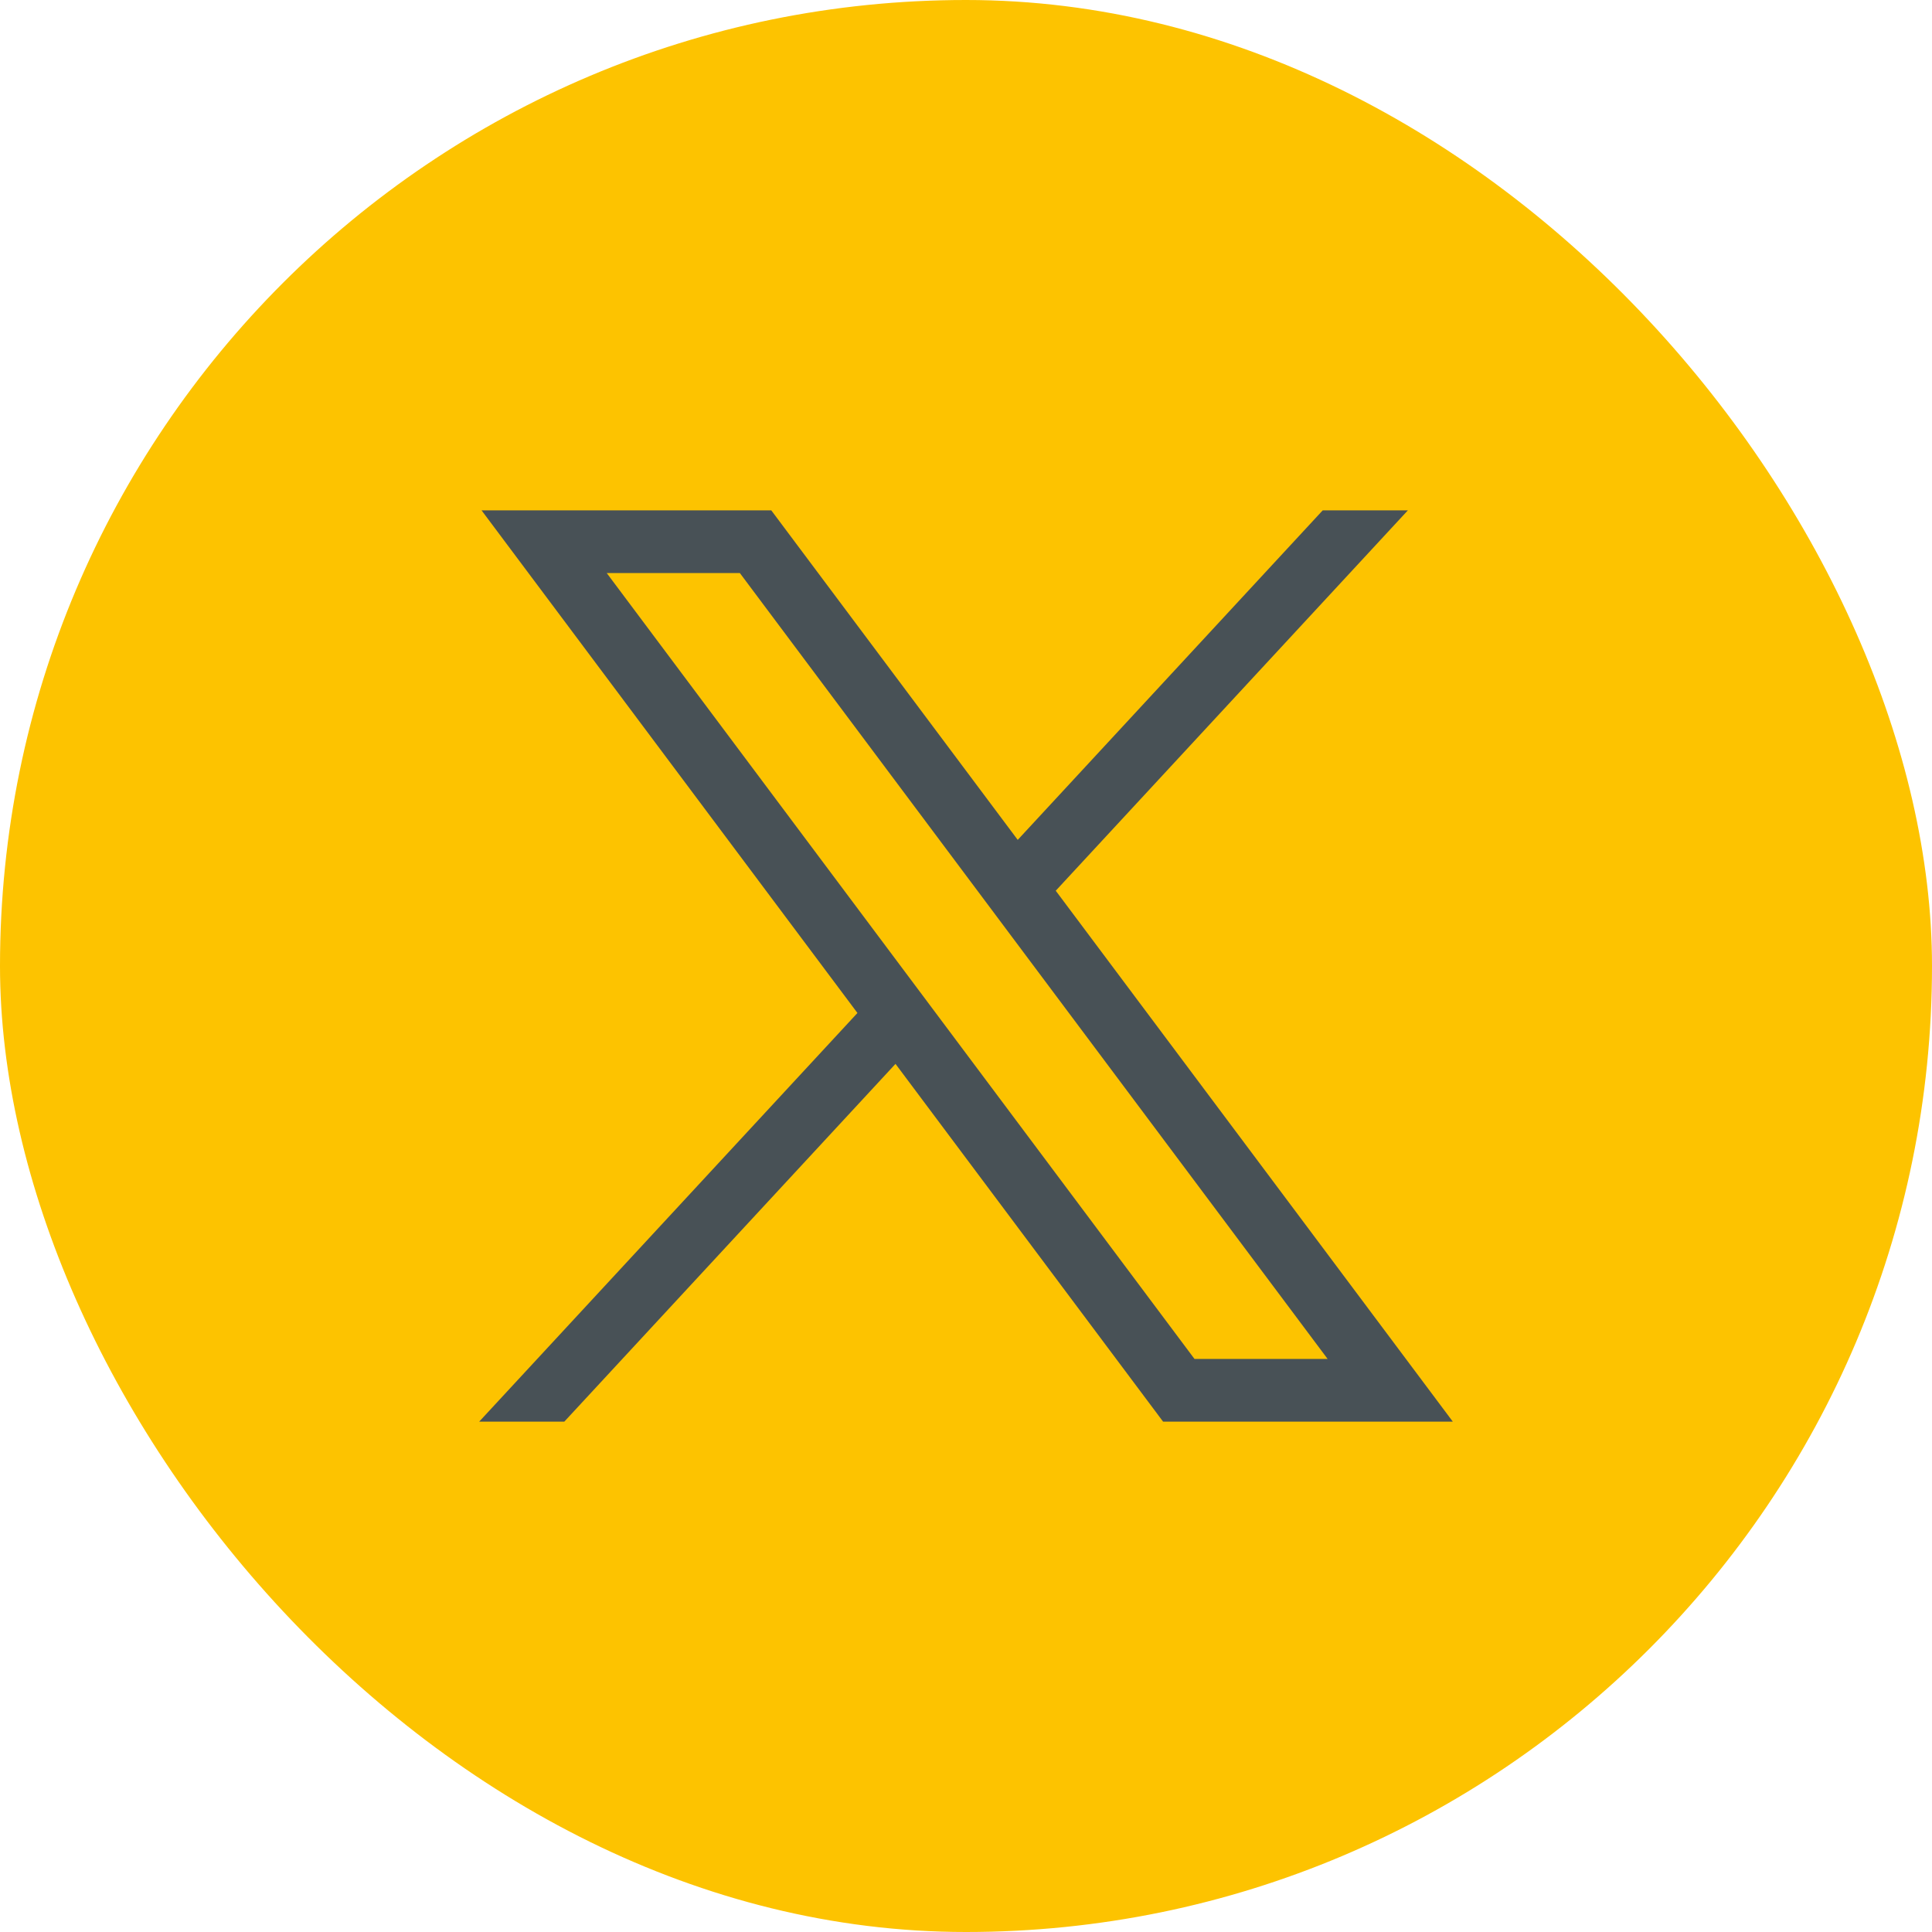
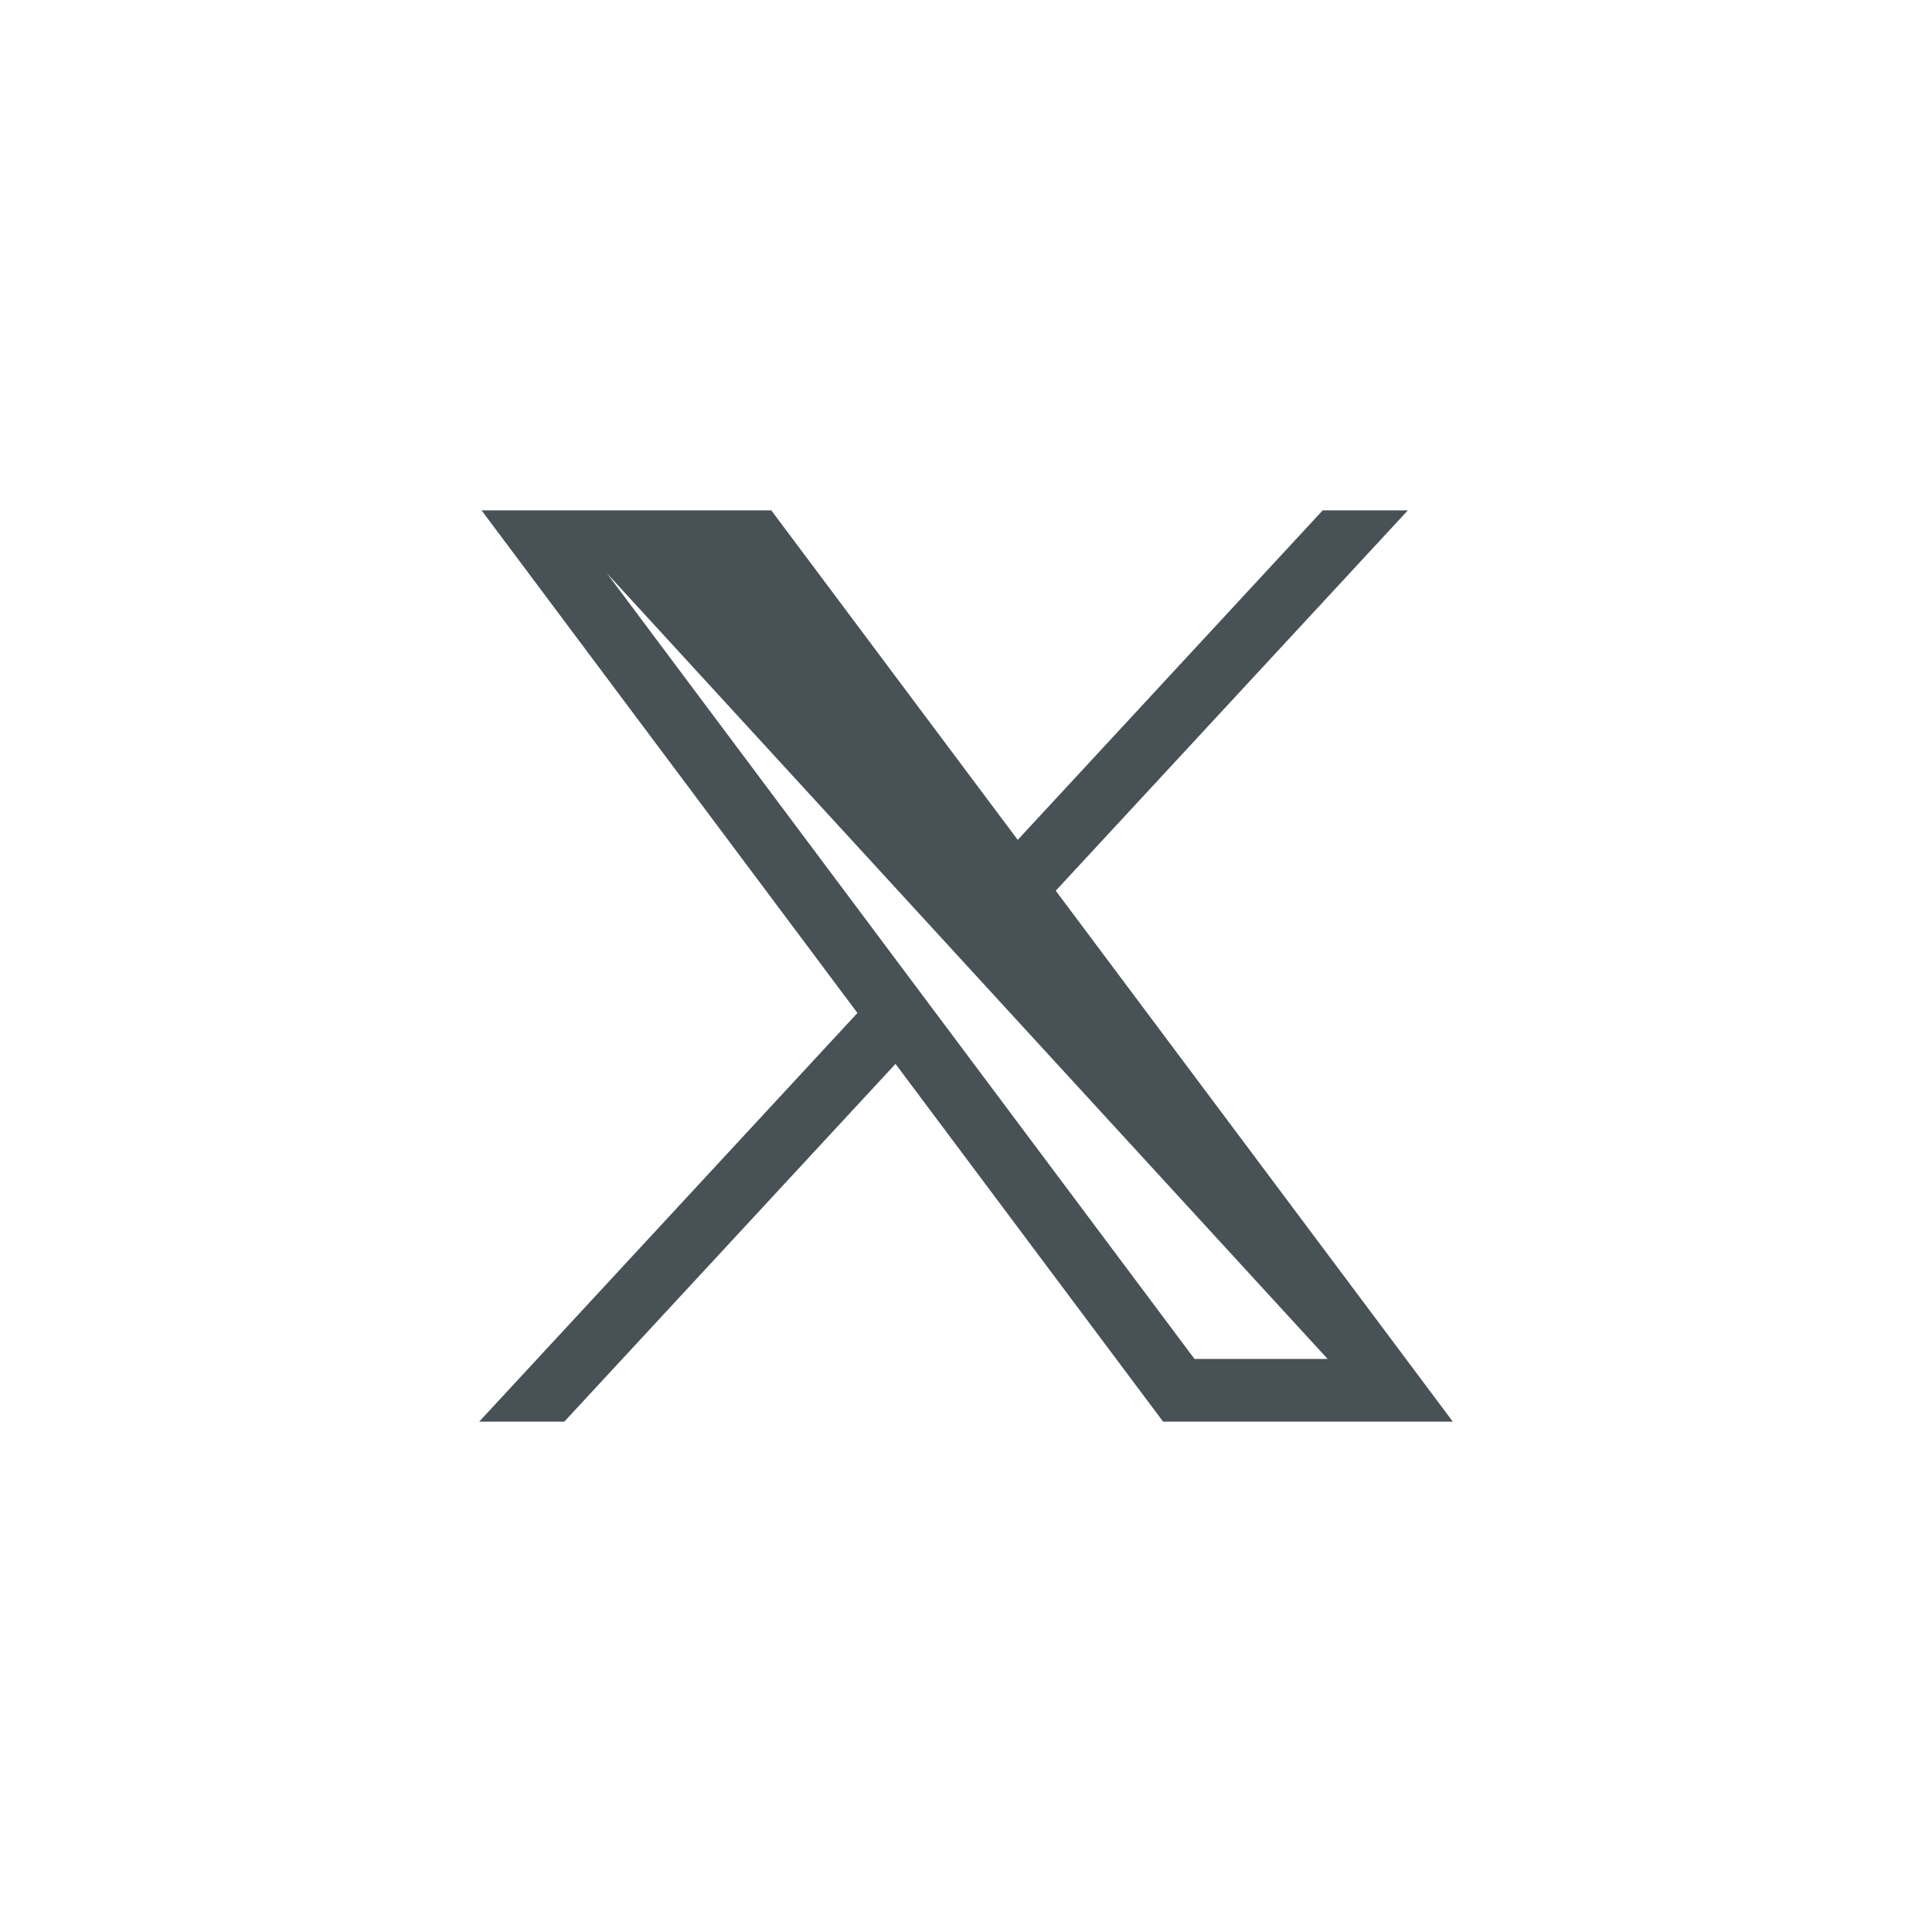
<svg xmlns="http://www.w3.org/2000/svg" width="53" height="53" viewBox="0 0 53 53" fill="none">
-   <rect width="53" height="53" rx="26.5" fill="#FDC300" />
-   <path d="M13.21 14L23.522 27.789L13.145 39H15.48L24.566 29.185L31.907 39H39.855L28.962 24.435L38.622 14H36.286L27.919 23.04L21.158 14H13.21ZM16.644 15.72H20.296L36.42 37.279H32.768L16.644 15.72Z" fill="#485156" />
+   <path d="M13.21 14L23.522 27.789L13.145 39H15.48L24.566 29.185L31.907 39H39.855L28.962 24.435L38.622 14H36.286L27.919 23.04L21.158 14H13.21ZM16.644 15.72L36.42 37.279H32.768L16.644 15.72Z" fill="#485156" />
</svg>